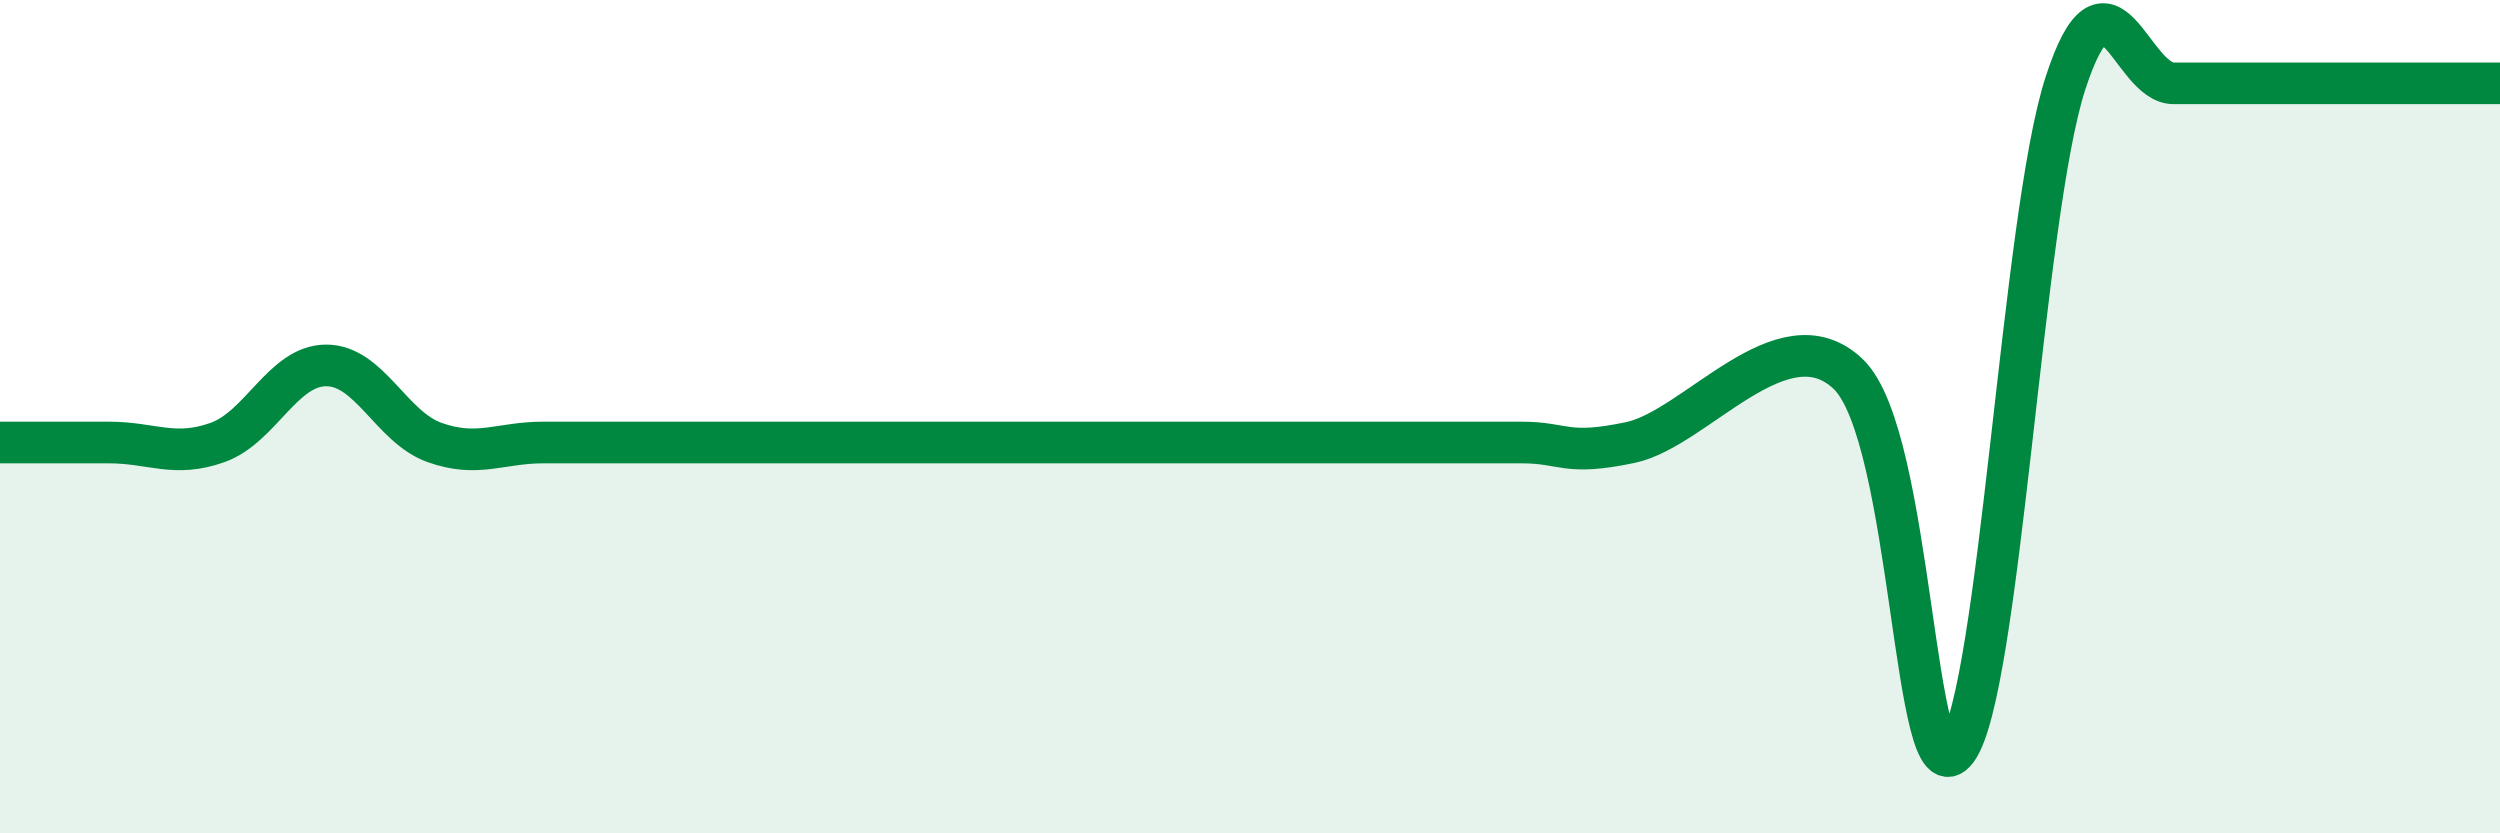
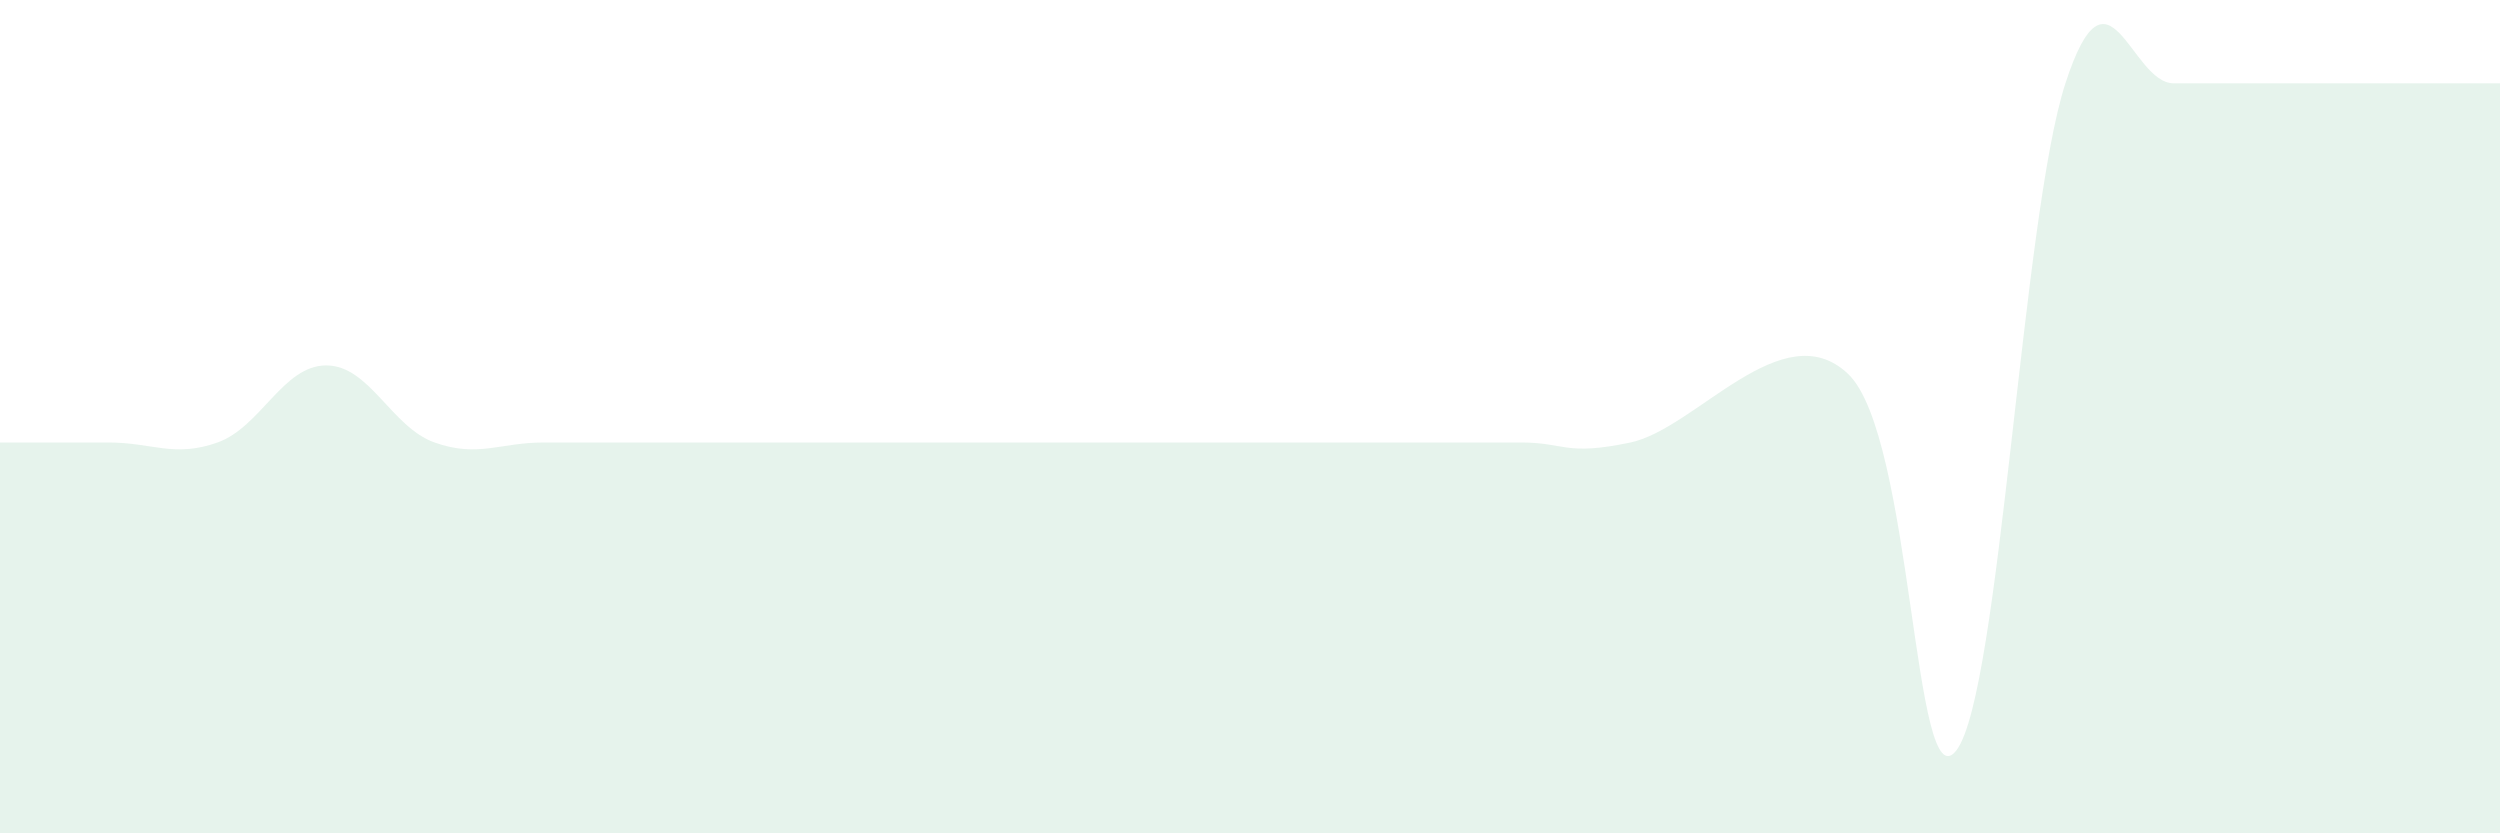
<svg xmlns="http://www.w3.org/2000/svg" width="60" height="20" viewBox="0 0 60 20">
  <path d="M 0,10.62 C 0.52,10.62 1.57,10.62 2.61,10.62 C 3.65,10.62 4.18,10.99 5.22,10.62 C 6.26,10.25 6.79,8.77 7.83,8.77 C 8.87,8.77 9.39,10.25 10.43,10.62 C 11.47,10.99 12,10.62 13.04,10.62 C 14.08,10.62 14.61,10.62 15.65,10.62 C 16.69,10.62 17.22,10.62 18.26,10.62 C 19.3,10.62 19.83,10.62 20.87,10.62 C 21.91,10.62 22.44,10.62 23.48,10.62 C 24.52,10.62 25.05,10.62 26.09,10.62 C 27.13,10.62 27.66,10.62 28.7,10.62 C 29.74,10.62 30.26,10.62 31.3,10.62 C 32.34,10.62 32.87,10.62 33.91,10.62 C 34.95,10.62 35.48,10.62 36.52,10.62 C 37.56,10.62 37.56,10.95 39.13,10.62 C 40.7,10.29 42.78,7.49 44.35,8.97 C 45.92,10.45 45.92,19.39 46.96,18 C 48,16.61 48.53,5.2 49.57,2 C 50.61,-1.2 51.13,2 52.17,2 C 53.21,2 53.74,2 54.78,2 C 55.82,2 56.35,2 57.39,2 C 58.43,2 59.48,2 60,2L60 20L0 20Z" fill="#008740" opacity="0.1" stroke-linecap="round" stroke-linejoin="round" />
-   <path d="M 0,10.62 C 0.52,10.62 1.57,10.62 2.61,10.62 C 3.65,10.62 4.18,10.99 5.22,10.62 C 6.26,10.25 6.79,8.77 7.83,8.77 C 8.87,8.77 9.39,10.25 10.43,10.62 C 11.47,10.99 12,10.62 13.04,10.62 C 14.08,10.62 14.61,10.62 15.65,10.62 C 16.69,10.62 17.22,10.62 18.26,10.62 C 19.3,10.62 19.83,10.62 20.87,10.62 C 21.91,10.62 22.44,10.62 23.48,10.62 C 24.52,10.62 25.05,10.62 26.09,10.62 C 27.13,10.62 27.66,10.62 28.7,10.62 C 29.74,10.62 30.26,10.62 31.3,10.62 C 32.34,10.62 32.87,10.62 33.91,10.62 C 34.95,10.62 35.48,10.62 36.52,10.62 C 37.56,10.62 37.56,10.95 39.13,10.62 C 40.7,10.29 42.78,7.49 44.35,8.97 C 45.92,10.45 45.92,19.39 46.96,18 C 48,16.61 48.53,5.2 49.57,2 C 50.61,-1.2 51.13,2 52.17,2 C 53.21,2 53.74,2 54.78,2 C 55.82,2 56.35,2 57.39,2 C 58.43,2 59.48,2 60,2" stroke="#008740" stroke-width="1" fill="none" stroke-linecap="round" stroke-linejoin="round" />
</svg>